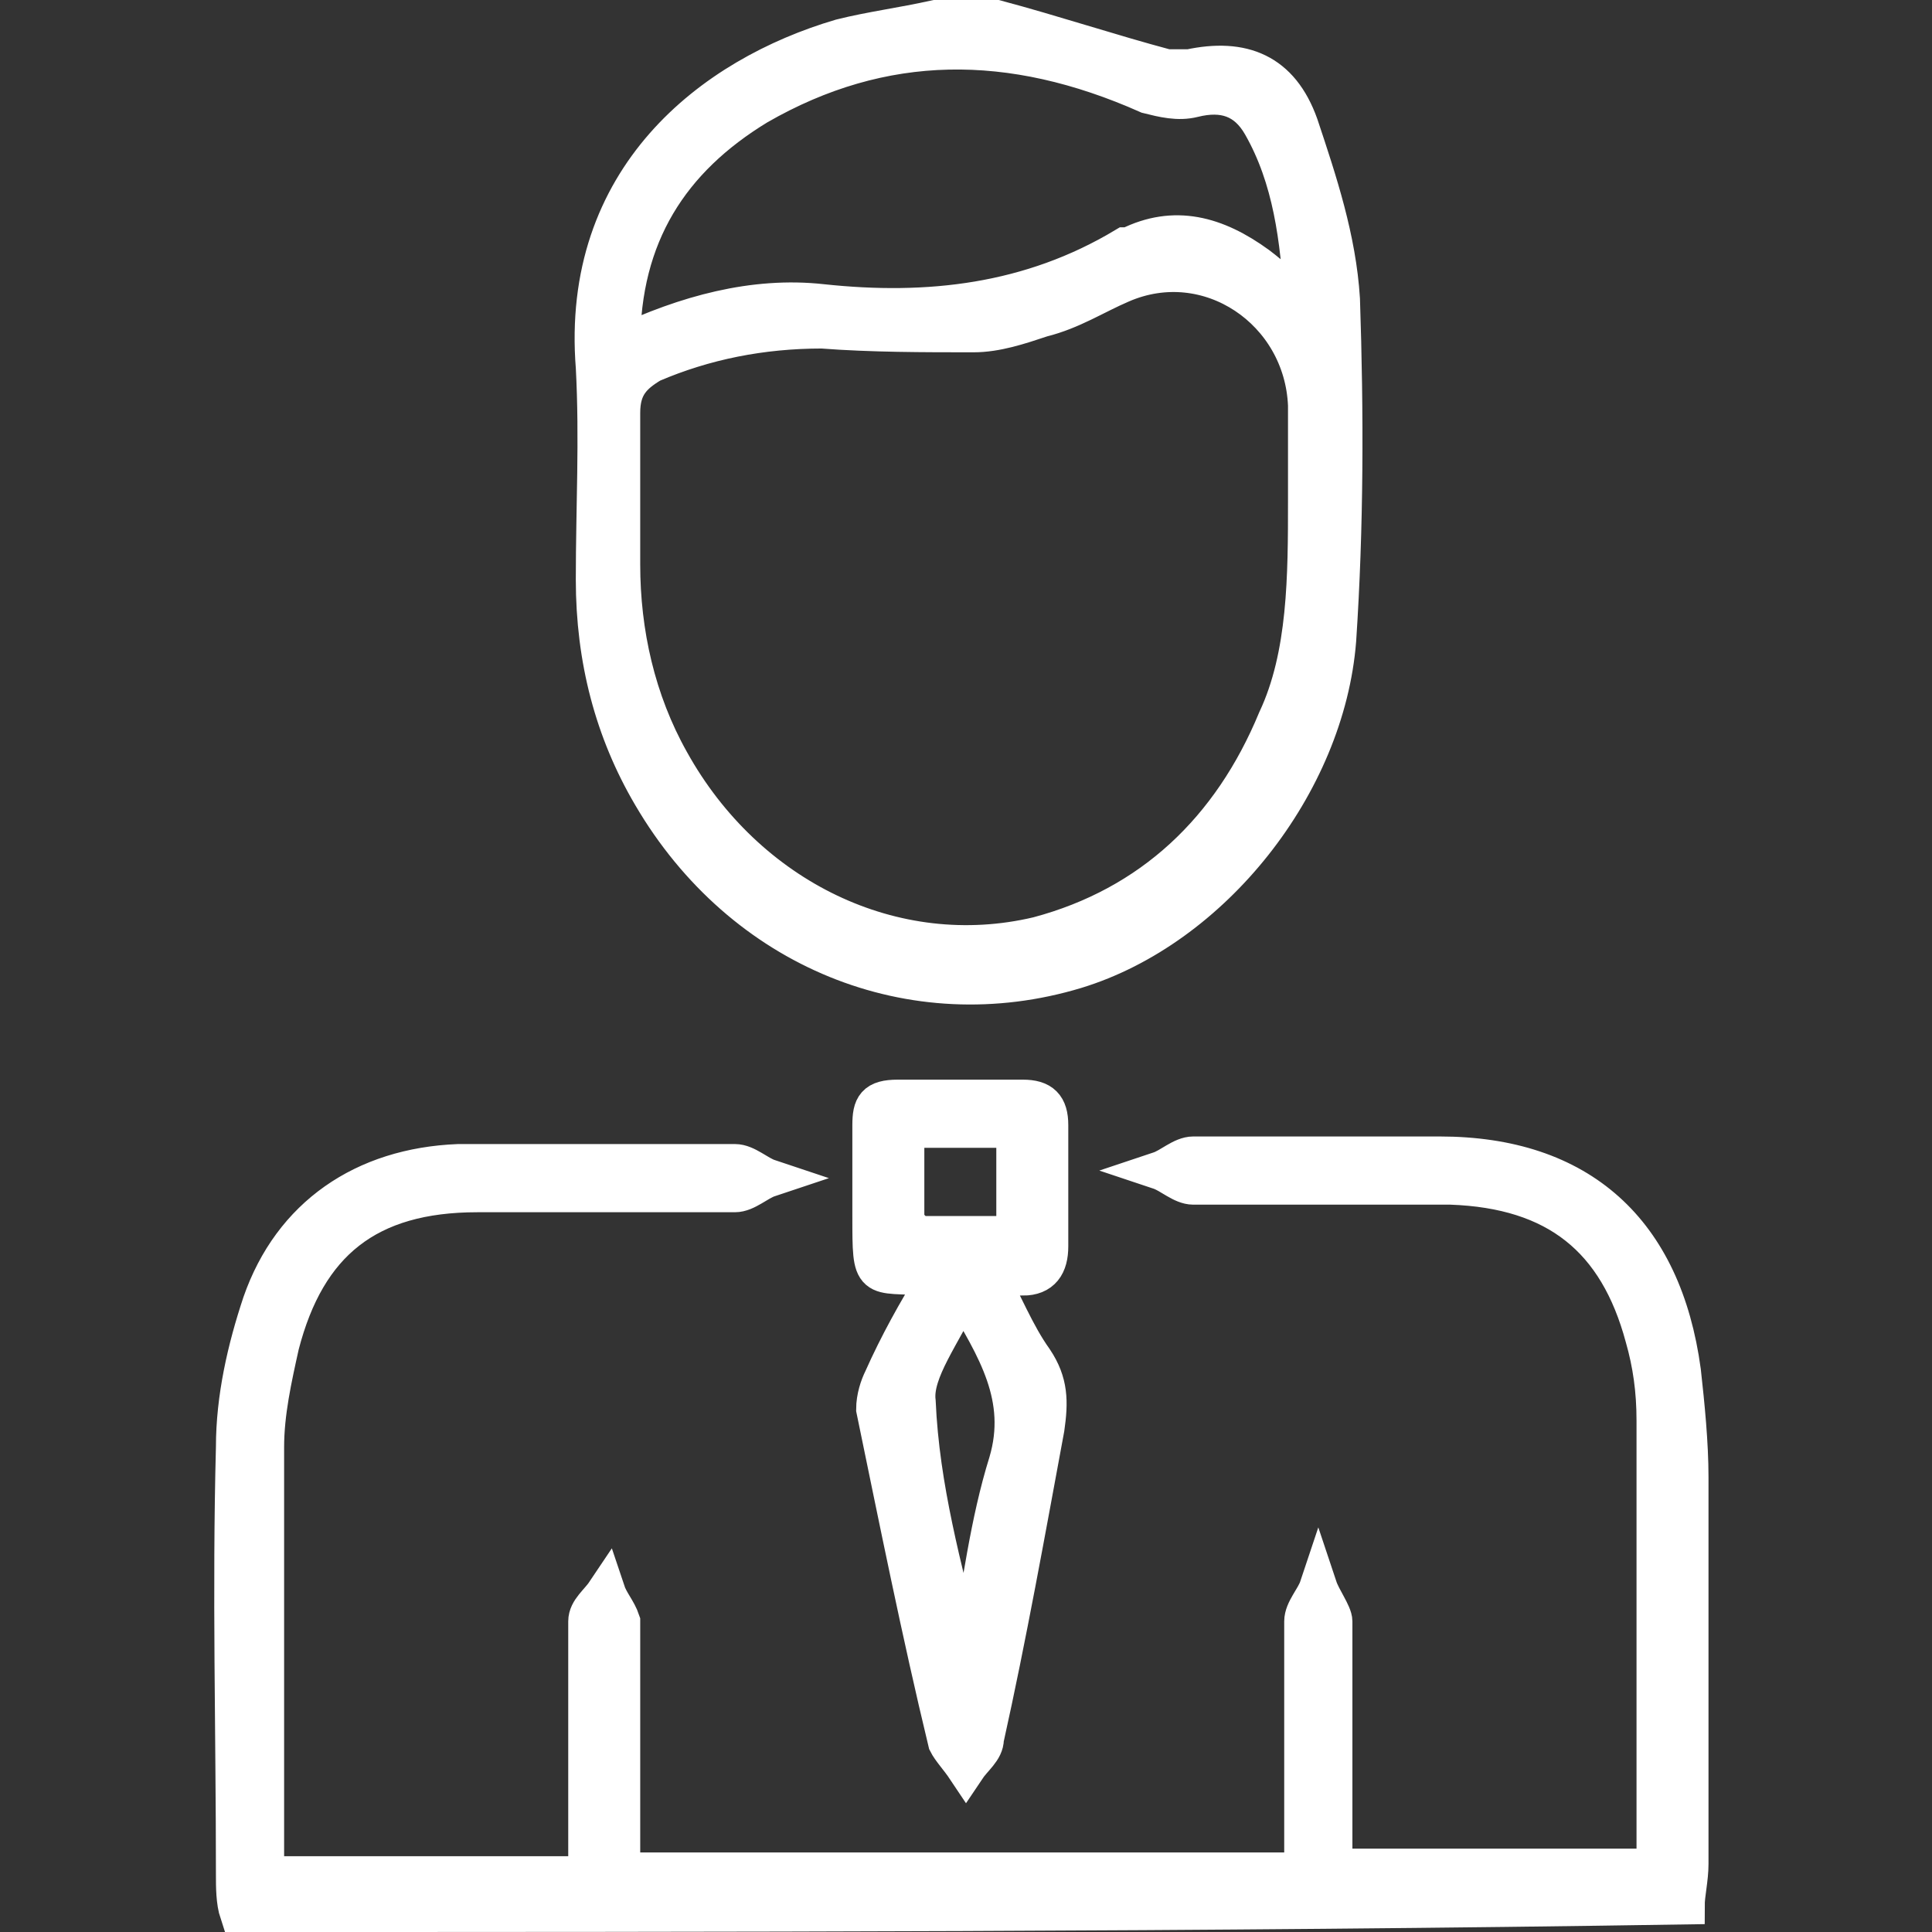
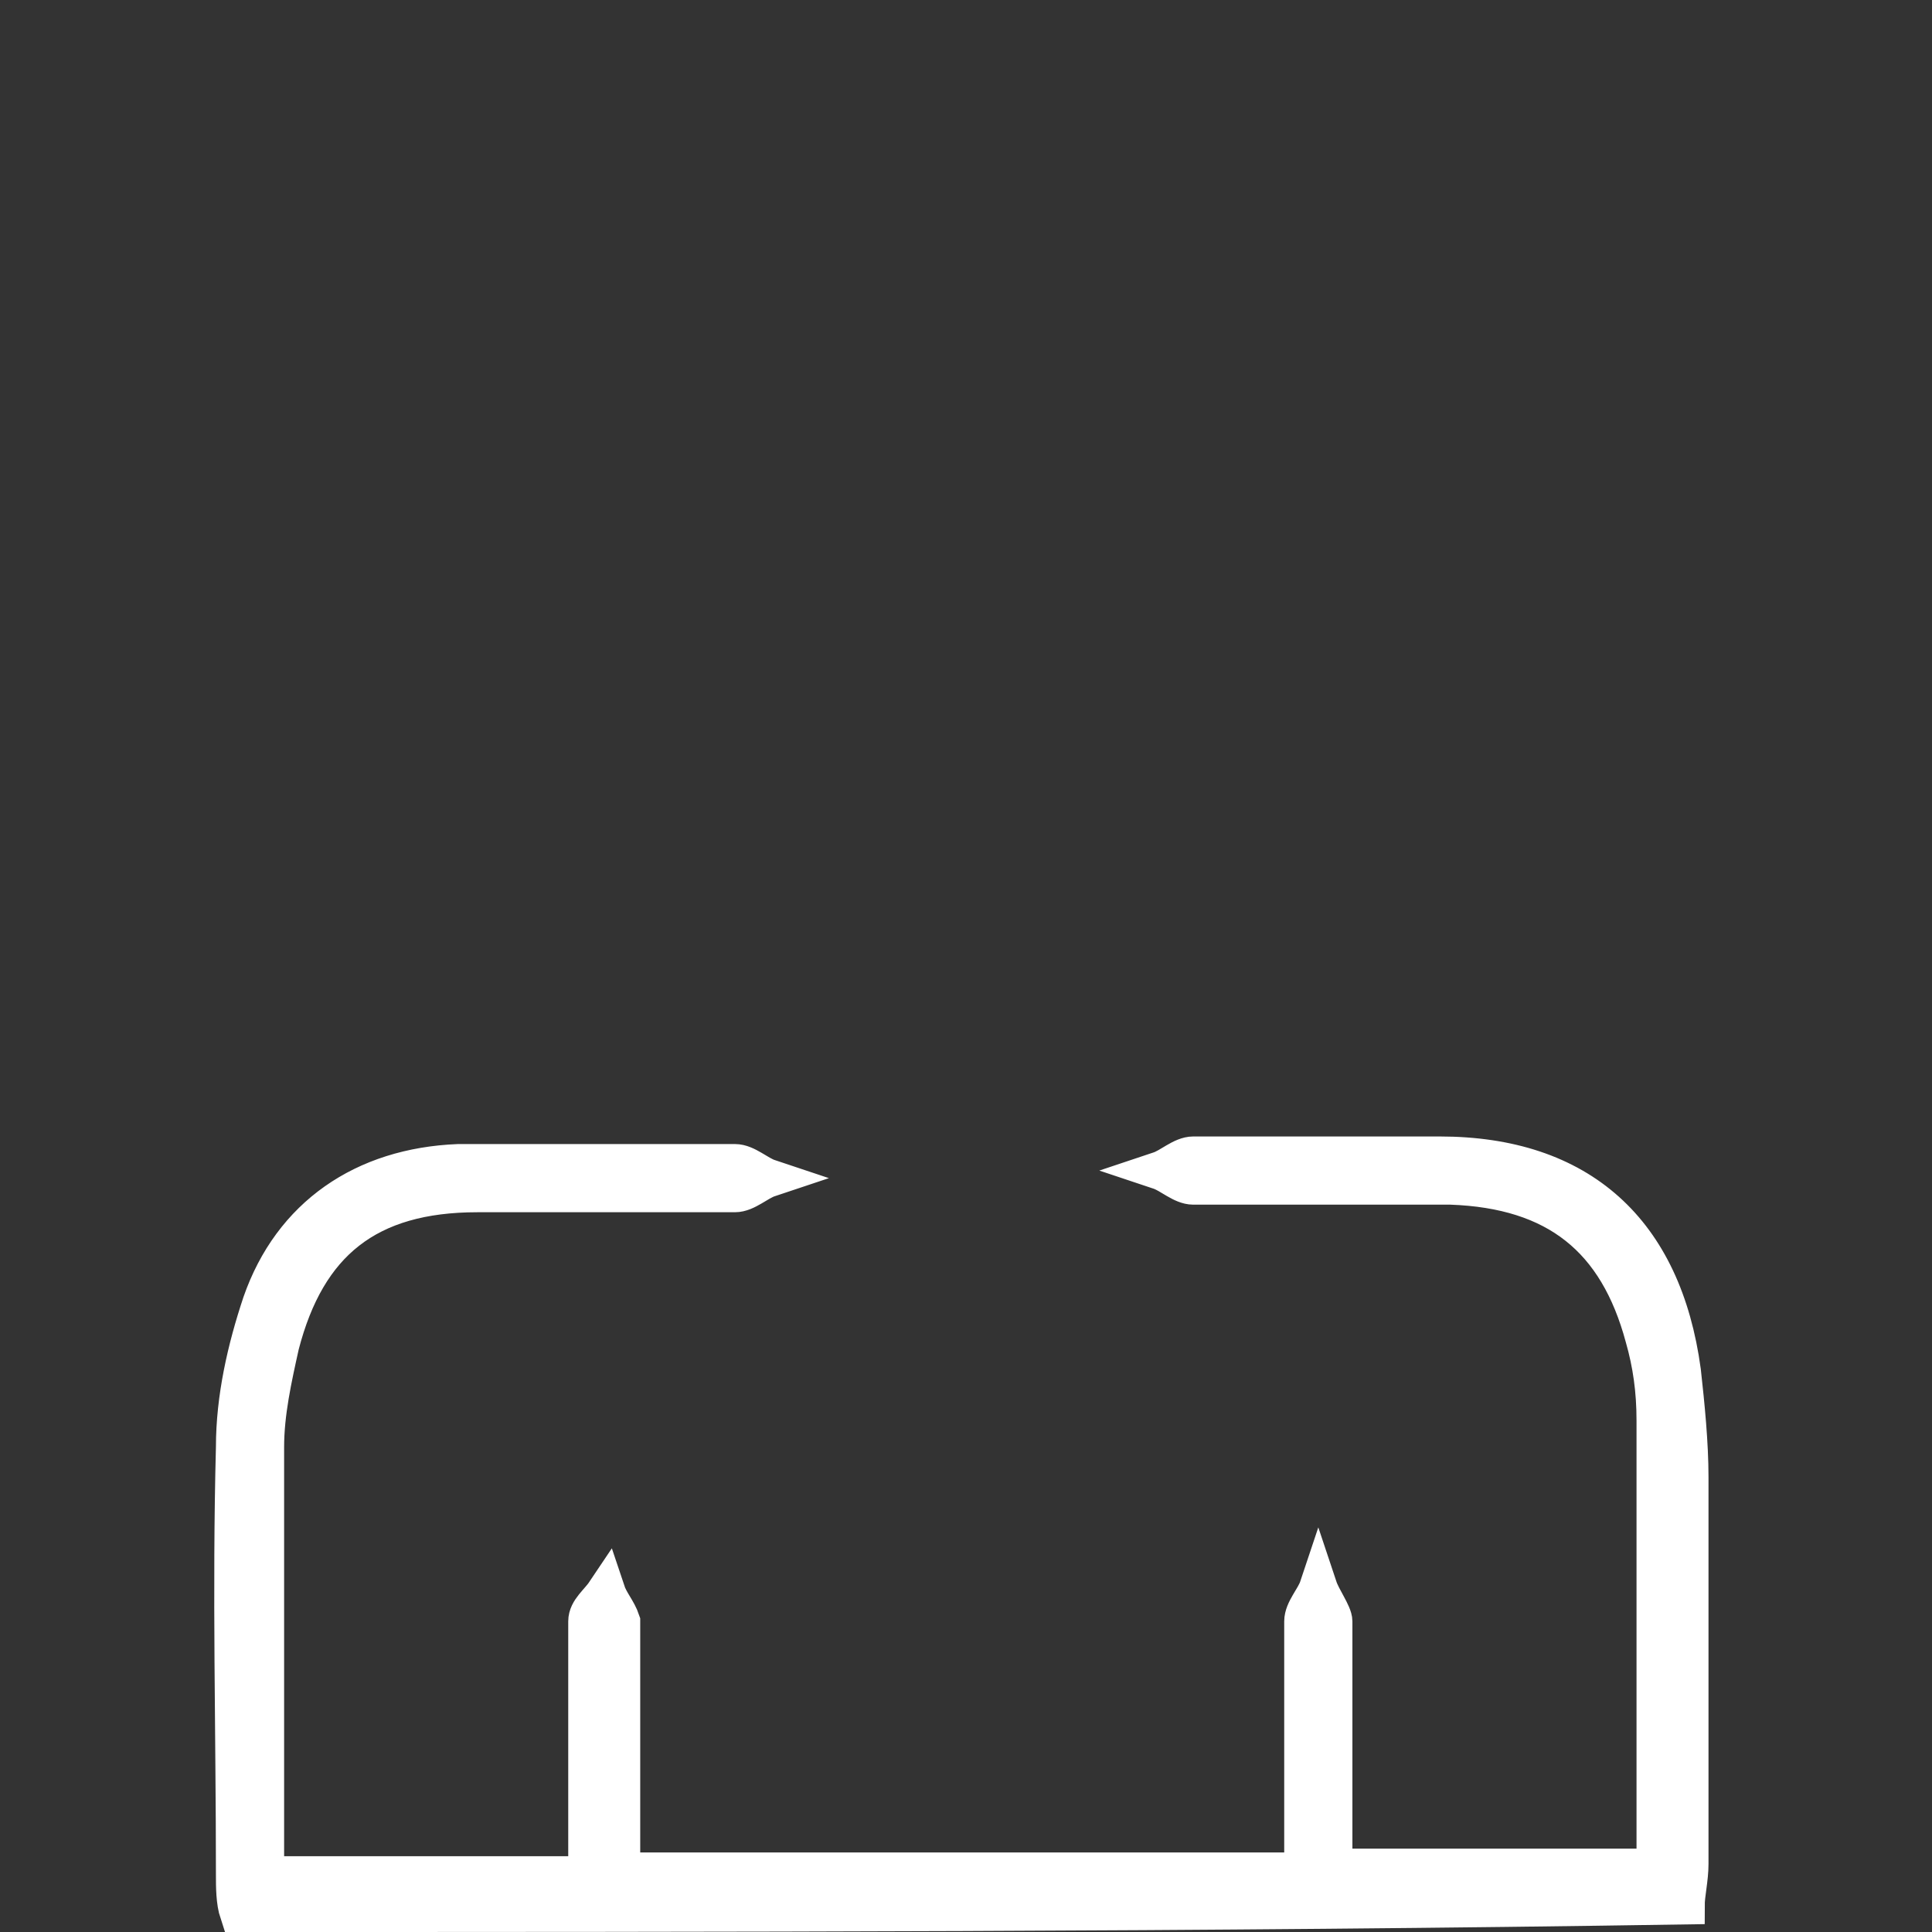
<svg xmlns="http://www.w3.org/2000/svg" version="1.1" id="Layer_1" x="0px" y="0px" viewBox="0 0 51 51" style="enable-background:new 0 0 51 51;" xml:space="preserve">
  <rect x="0" y="0" width="51" height="51" fill="#333333" stroke="none" />
  <style type="text/css">
	.st0{fill:#FFFFFF;stroke:#FFFFFF;stroke-miterlimit:10;}
</style>
  <g id="joHYJT_1_">
    <g>
      <path class="st0" d="M6.3,50.5c-0.1-0.3-0.1-0.7-0.1-1c0-3.8-0.1-7.5,0-11.3c0-1.3,0.3-2.6,0.7-3.8c0.8-2.3,2.7-3.6,5.2-3.7    c2.4,0,4.9,0,7.3,0c0.3,0,0.6,0.3,0.9,0.4c-0.3,0.1-0.6,0.4-0.9,0.4c-2.2,0-4.5,0-6.8,0c-2.9,0-4.5,1.3-5.2,4    C7.2,36.4,7,37.3,7,38.2c0,3.6,0,7.1,0,10.7c0,0.2,0,0.4,0,0.6c2.8,0,5.6,0,8.5,0c0-0.7,0-1.3,0-1.9c0-1.6,0-3.2,0-4.8    c0-0.3,0.3-0.5,0.5-0.8c0.1,0.3,0.3,0.5,0.4,0.8c0,1.9,0,3.8,0,5.7c0,0.3,0,0.6,0,0.9c6,0,12,0,18,0c0-0.3,0-0.6,0-0.9    c0-1.9,0-3.8,0-5.7c0-0.3,0.3-0.6,0.4-0.9c0.1,0.3,0.4,0.7,0.4,0.9c0,2.1,0,4.3,0,6.5c2.9,0,5.7,0,8.4,0c0-0.1,0.1-0.1,0.1-0.2    c0-3.9,0-7.8,0-11.6c0-0.8-0.1-1.5-0.3-2.2c-0.7-2.6-2.3-3.9-5.1-4c-2.2,0-4.5,0-6.8,0c-0.3,0-0.6-0.3-0.9-0.4    c0.3-0.1,0.6-0.4,0.9-0.4c2.2,0,4.4,0,6.5,0c3.7,0,5.9,2,6.4,5.7c0.1,0.9,0.2,1.9,0.2,2.8c0,3.4,0,6.8,0,10.2    c0,0.4-0.1,0.8-0.1,1.1C31.8,50.5,19,50.5,6.3,50.5z" />
-       <path class="st0" d="M26.3,0.5c1.5,0.4,3,0.9,4.5,1.3c0.2,0,0.4,0,0.6,0c1.4-0.3,2.4,0.1,2.9,1.5c0.5,1.5,1,3,1.1,4.6    c0.1,3,0.1,6-0.1,9c-0.3,3.8-3.3,7.6-6.9,8.7c-4.3,1.3-8.8-0.5-11.2-4.6c-1-1.7-1.5-3.6-1.5-5.7c0-1.9,0.1-3.7,0-5.6    C15.3,4.7,18.8,2,22.2,1c0.8-0.2,1.6-0.3,2.5-0.5C25.1,0.5,25.7,0.5,26.3,0.5z M34.5,13.2c0-0.8,0-1.7,0-2.5    c-0.1-2.5-2.6-4.2-4.9-3.2c-0.7,0.3-1.3,0.7-2.1,0.9c-0.6,0.2-1.2,0.4-1.8,0.4c-1.3,0-2.7,0-4-0.1c-1.6,0-3.1,0.3-4.5,0.9    c-0.5,0.3-0.8,0.6-0.8,1.3c0,1.3,0,2.7,0,4c0,1.8,0.4,3.6,1.3,5.2c2,3.6,5.9,5.5,9.7,4.6c3-0.8,5.1-2.8,6.3-5.7    C34.5,17.3,34.5,15.2,34.5,13.2z M16.4,9.1c1.7-0.8,3.5-1.3,5.3-1.1c2.8,0.3,5.5,0,8-1.5c0,0,0,0,0.1,0C31,5.9,32.1,6.2,33.2,7    c0.4,0.3,0.7,0.6,1.2,1c-0.1-1.7-0.3-3.3-1.1-4.7c-0.4-0.7-1-0.9-1.8-0.7c-0.4,0.1-0.8,0-1.2-0.1C26.7,0.9,23.3,0.9,20,2.8    C17.7,4.2,16.4,6.2,16.4,9.1z" />
-       <path class="st0" d="M26,33.5c0.5,0.9,0.8,1.7,1.3,2.4c0.4,0.6,0.4,1.1,0.3,1.8c-0.5,2.7-1,5.5-1.6,8.2c0,0.3-0.3,0.5-0.5,0.8    c-0.2-0.3-0.4-0.5-0.5-0.7c-0.7-2.9-1.3-5.9-1.9-8.8c0-0.3,0.1-0.6,0.2-0.8c0.4-0.9,0.9-1.8,1.4-2.6c-0.1-0.1-0.1-0.1-0.2-0.1    c-1.5-0.1-1.5,0.2-1.5-1.6c0-0.8,0-1.6,0-2.4c0-0.5,0.1-0.7,0.7-0.7c1.1,0,2.2,0,3.3,0c0.5,0,0.7,0.2,0.7,0.7c0,1.1,0,2.1,0,3.2    c0,0.5-0.2,0.8-0.7,0.8C26.7,33.5,26.5,33.5,26,33.5z M25.4,43.5c0.1,0,0.1,0,0.2,0c0.3-1.6,0.5-3.3,1-4.9c0.5-1.7-0.3-3-1.2-4.5    c-0.5,1.1-1.3,2.1-1.2,2.9C24.3,39.3,24.9,41.4,25.4,43.5z M26.8,32.6c0-1,0-1.9,0-2.8c-1,0-1.9,0-2.9,0c0,0.8,0,1.6,0,2.4    c0,0.1,0.3,0.4,0.4,0.4C25.2,32.6,26,32.6,26.8,32.6z" />
    </g>
  </g>
</svg>